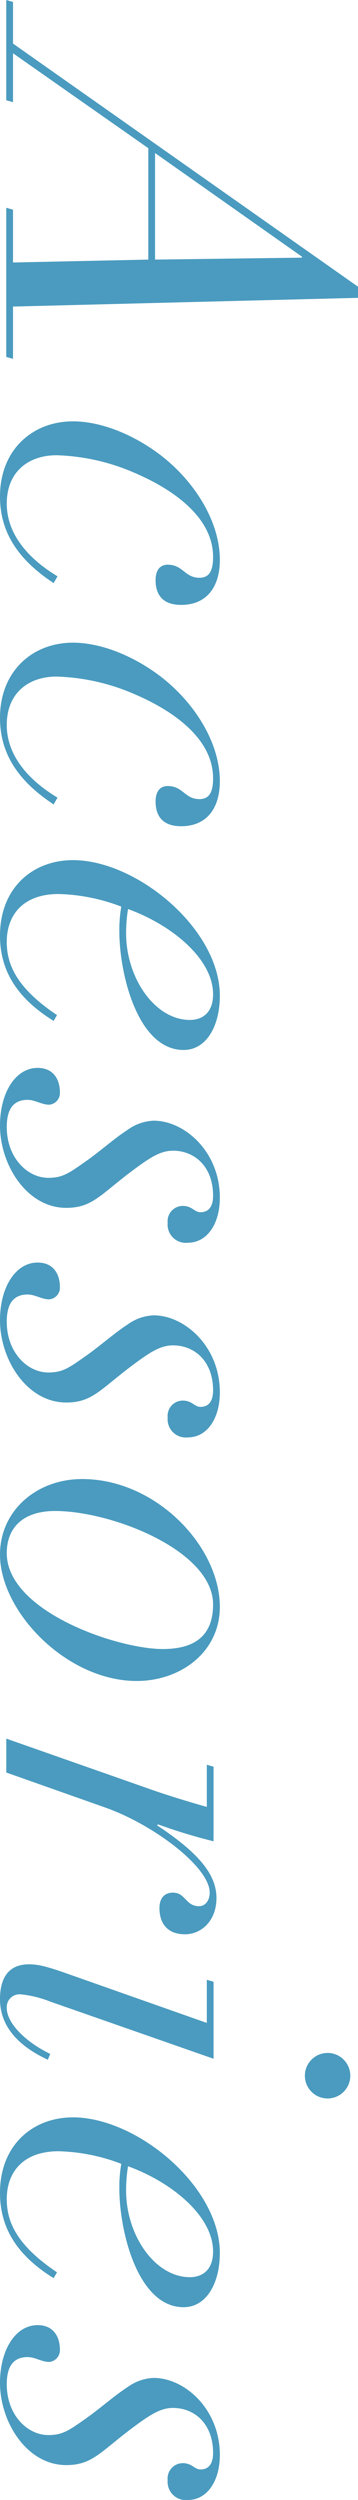
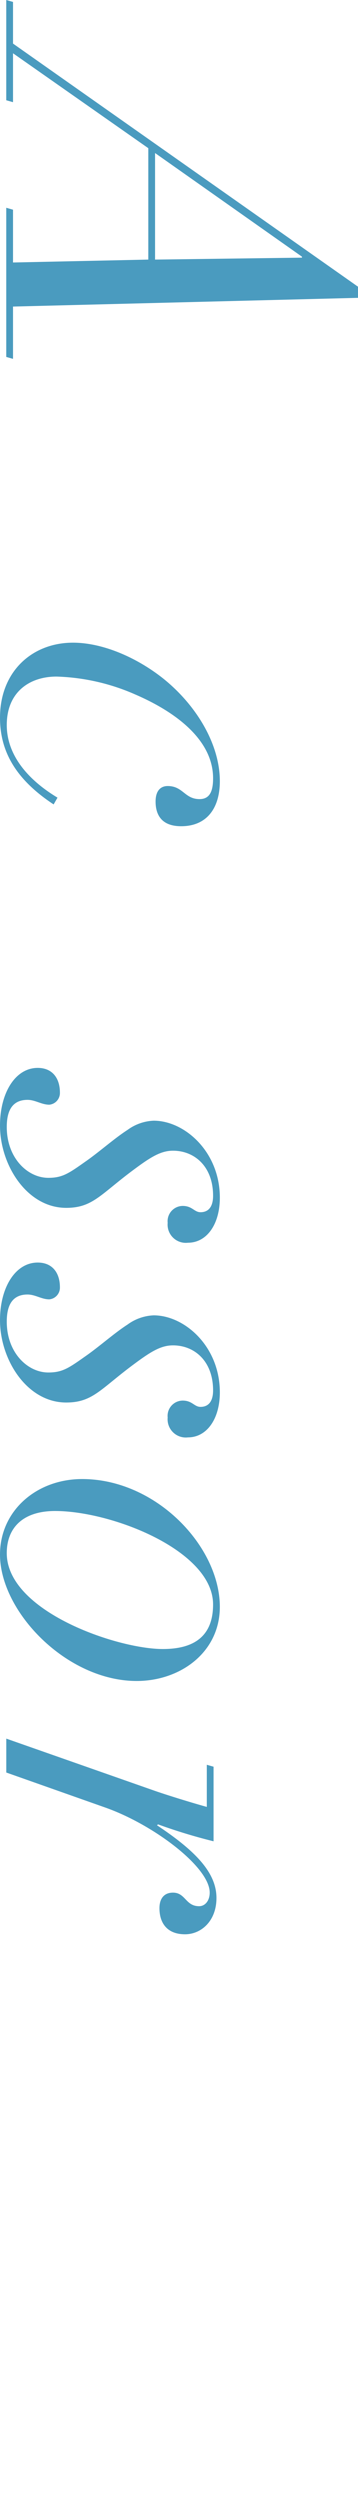
<svg xmlns="http://www.w3.org/2000/svg" width="55.571" height="387.146">
  <g data-name="レイヤー 1">
    <g data-name="グループ 1005" fill="#4a9bbf">
      <path data-name="パス 1594" d="M55.571 44.4v1.725l-53.55 1.35v8.1l-1.05-.3v-23.1l1.05.3v8.175l21-.45V22.95l-21-14.7v7.575l-1.05-.3V0l1.05.3v6.45zm-8.7-4.65l-22.8-16.05v16.5l22.8-.3z" />
-       <path data-name="パス 1595" d="M24.151 89.85c0-1.8.9-2.4 1.875-2.4 2.4 0 2.625 2.025 4.95 2.025 1.575 0 2.1-1.2 2.1-3.225 0-5.775-5.475-10.125-12.075-12.975A32.671 32.671 0 008.776 70.5c-4.275 0-7.725 2.475-7.725 7.5 0 4.275 2.775 8.175 7.875 11.25l-.6 1.05C2.401 86.4.001 82.05.001 76.875c0-7.2 5.025-11.625 11.325-11.625 4.65 0 9.975 2.325 14.1 5.625 5.1 4.125 8.7 10.125 8.7 15.825 0 4.275-2.1 6.975-6 6.975-3.075 0-3.975-1.8-3.975-3.825z" />
      <path data-name="パス 1596" d="M24.151 124.125c0-1.8.9-2.4 1.875-2.4 2.4 0 2.625 2.025 4.95 2.025 1.575 0 2.1-1.2 2.1-3.225 0-5.775-5.475-10.125-12.075-12.975a32.671 32.671 0 00-12.225-2.775c-4.275 0-7.725 2.475-7.725 7.5 0 4.275 2.775 8.175 7.875 11.25l-.6 1.05c-5.925-3.9-8.325-8.25-8.325-13.425 0-7.2 5.025-11.625 11.325-11.625 4.65 0 9.975 2.325 14.1 5.625 5.1 4.125 8.7 10.125 8.7 15.825 0 4.275-2.1 6.975-6 6.975-3.075 0-3.975-1.8-3.975-3.825z" />
-       <path data-name="パス 1597" d="M18.525 144.225a20.82 20.82 0 01.3-3.825 28.94 28.94 0 00-9.75-1.95c-5.4 0-8.025 3.15-8.025 7.425 0 3.6 1.65 7.2 7.8 11.325l-.525.9C2.625 154.575 0 150.3 0 144.9c0-7.5 5.175-11.7 11.325-11.7 9.9 0 22.8 10.65 22.8 21 0 4.725-2.1 8.4-5.625 8.4-7.125 0-9.975-11.775-9.975-18.375zm1.05.3c0 6.975 4.5 13.425 9.9 13.425 2.025 0 3.6-1.2 3.6-3.975 0-5.475-6.375-10.725-13.2-13.2a23.488 23.488 0 00-.3 3.75z" />
      <path data-name="パス 1598" d="M26.026 189.375a2.37 2.37 0 012.325-2.625c1.5 0 1.8.975 2.775.975 1.275 0 1.95-.9 1.95-2.55 0-4.5-2.85-6.975-6.225-6.975-1.875 0-3.45.975-6.075 2.925-5.175 3.825-6.375 5.925-10.5 5.925-6.075 0-10.275-6.6-10.275-12.75 0-5.1 2.4-8.925 5.85-8.925 2.325 0 3.45 1.65 3.45 3.825a1.821 1.821 0 01-1.65 1.875c-1.2 0-2.175-.75-3.375-.75-2.4 0-3.225 1.725-3.225 4.2 0 4.8 3.225 7.875 6.45 7.875 2.175 0 3.15-.675 5.7-2.475 2.175-1.5 4.5-3.6 6.6-4.95a7.378 7.378 0 014.05-1.425c4.8 0 10.275 4.8 10.275 11.925 0 4.125-2.025 6.975-4.95 6.975a2.825 2.825 0 01-3.15-3.075z" />
      <path data-name="パス 1599" d="M26.026 219.52a2.37 2.37 0 012.325-2.625c1.5 0 1.8.975 2.775.975 1.275 0 1.95-.9 1.95-2.55 0-4.5-2.85-6.975-6.225-6.975-1.875 0-3.45.975-6.075 2.925-5.175 3.825-6.375 5.925-10.5 5.925-6.075 0-10.275-6.6-10.275-12.75 0-5.1 2.4-8.925 5.85-8.925 2.325 0 3.45 1.65 3.45 3.825a1.821 1.821 0 01-1.65 1.875c-1.2 0-2.175-.75-3.375-.75-2.4 0-3.225 1.725-3.225 4.2 0 4.8 3.225 7.875 6.45 7.875 2.175 0 3.15-.675 5.7-2.475 2.175-1.5 4.5-3.6 6.6-4.95a7.378 7.378 0 014.05-1.425c4.8 0 10.275 4.8 10.275 11.925 0 4.125-2.025 6.975-4.95 6.975a2.825 2.825 0 01-3.15-3.075z" />
      <path data-name="パス 1600" d="M0 240.745c0-6.825 5.7-11.7 12.75-11.7 11.475 0 21.375 10.425 21.375 19.8 0 7.05-6.15 11.475-12.9 11.475C10.35 260.32 0 249.595 0 240.745zm25.275 14.625c4.725 0 7.8-1.875 7.8-6.9 0-8.325-15.675-14.475-24.525-14.475-5.1 0-7.5 2.7-7.5 6.525 0 9 17.1 14.85 24.225 14.85z" />
      <path data-name="パス 1601" d="M24.751 295.495c0-1.425.675-2.4 2.1-2.4 1.95 0 1.95 2.1 4.05 2.1.975 0 1.65-.9 1.65-2.1 0-3.975-8.775-10.575-16.275-13.2l-15.3-5.4v-5.25l23.1 8.1c2.175.75 5.85 1.875 8.025 2.475v-6.525l1.05.3v11.55a84.257 84.257 0 01-8.625-2.625l-.15.15c6 3.975 9.225 7.35 9.225 11.25 0 3.6-2.4 5.625-4.875 5.625-2.775 0-3.975-1.725-3.975-4.05z" />
-       <path data-name="パス 1602" d="M33.15 318.82L7.8 309.97a17.006 17.006 0 00-4.575-1.125 1.987 1.987 0 00-2.175 2.1c0 2.325 2.85 5.25 6.75 7.125l-.375.9C2.55 316.72 0 313.57 0 309.595c0-3.225 1.275-5.4 4.5-5.4 1.5 0 2.925.375 6.3 1.575l21.3 7.5v-6.675l1.05.3v11.925zm14.175 2.625a3.525 3.525 0 113.525 3.525 3.52 3.52 0 01-3.525-3.525z" />
-       <path data-name="パス 1603" d="M18.525 338.92a20.82 20.82 0 01.3-3.825 28.94 28.94 0 00-9.75-1.95c-5.4 0-8.025 3.15-8.025 7.425 0 3.6 1.65 7.2 7.8 11.325l-.525.9c-5.7-3.525-8.325-7.8-8.325-13.2 0-7.5 5.175-11.7 11.325-11.7 9.9 0 22.8 10.65 22.8 21 0 4.725-2.1 8.4-5.625 8.4-7.125 0-9.975-11.775-9.975-18.375zm1.05.3c0 6.975 4.5 13.425 9.9 13.425 2.025 0 3.6-1.2 3.6-3.975 0-5.475-6.375-10.725-13.2-13.2a23.489 23.489 0 00-.3 3.75z" />
-       <path data-name="パス 1604" d="M26.026 384.071a2.37 2.37 0 012.325-2.625c1.5 0 1.8.975 2.775.975 1.275 0 1.95-.9 1.95-2.55 0-4.5-2.85-6.975-6.225-6.975-1.875 0-3.45.975-6.075 2.925-5.175 3.825-6.375 5.925-10.5 5.925-6.075 0-10.275-6.6-10.275-12.75 0-5.1 2.4-8.925 5.85-8.925 2.325 0 3.45 1.65 3.45 3.825a1.821 1.821 0 01-1.65 1.875c-1.2 0-2.175-.75-3.375-.75-2.4 0-3.225 1.725-3.225 4.2 0 4.8 3.225 7.875 6.45 7.875 2.175 0 3.15-.675 5.7-2.475 2.175-1.5 4.5-3.6 6.6-4.95a7.378 7.378 0 014.05-1.425c4.8 0 10.275 4.8 10.275 11.925 0 4.125-2.025 6.975-4.95 6.975a2.825 2.825 0 01-3.15-3.075z" />
    </g>
  </g>
</svg>